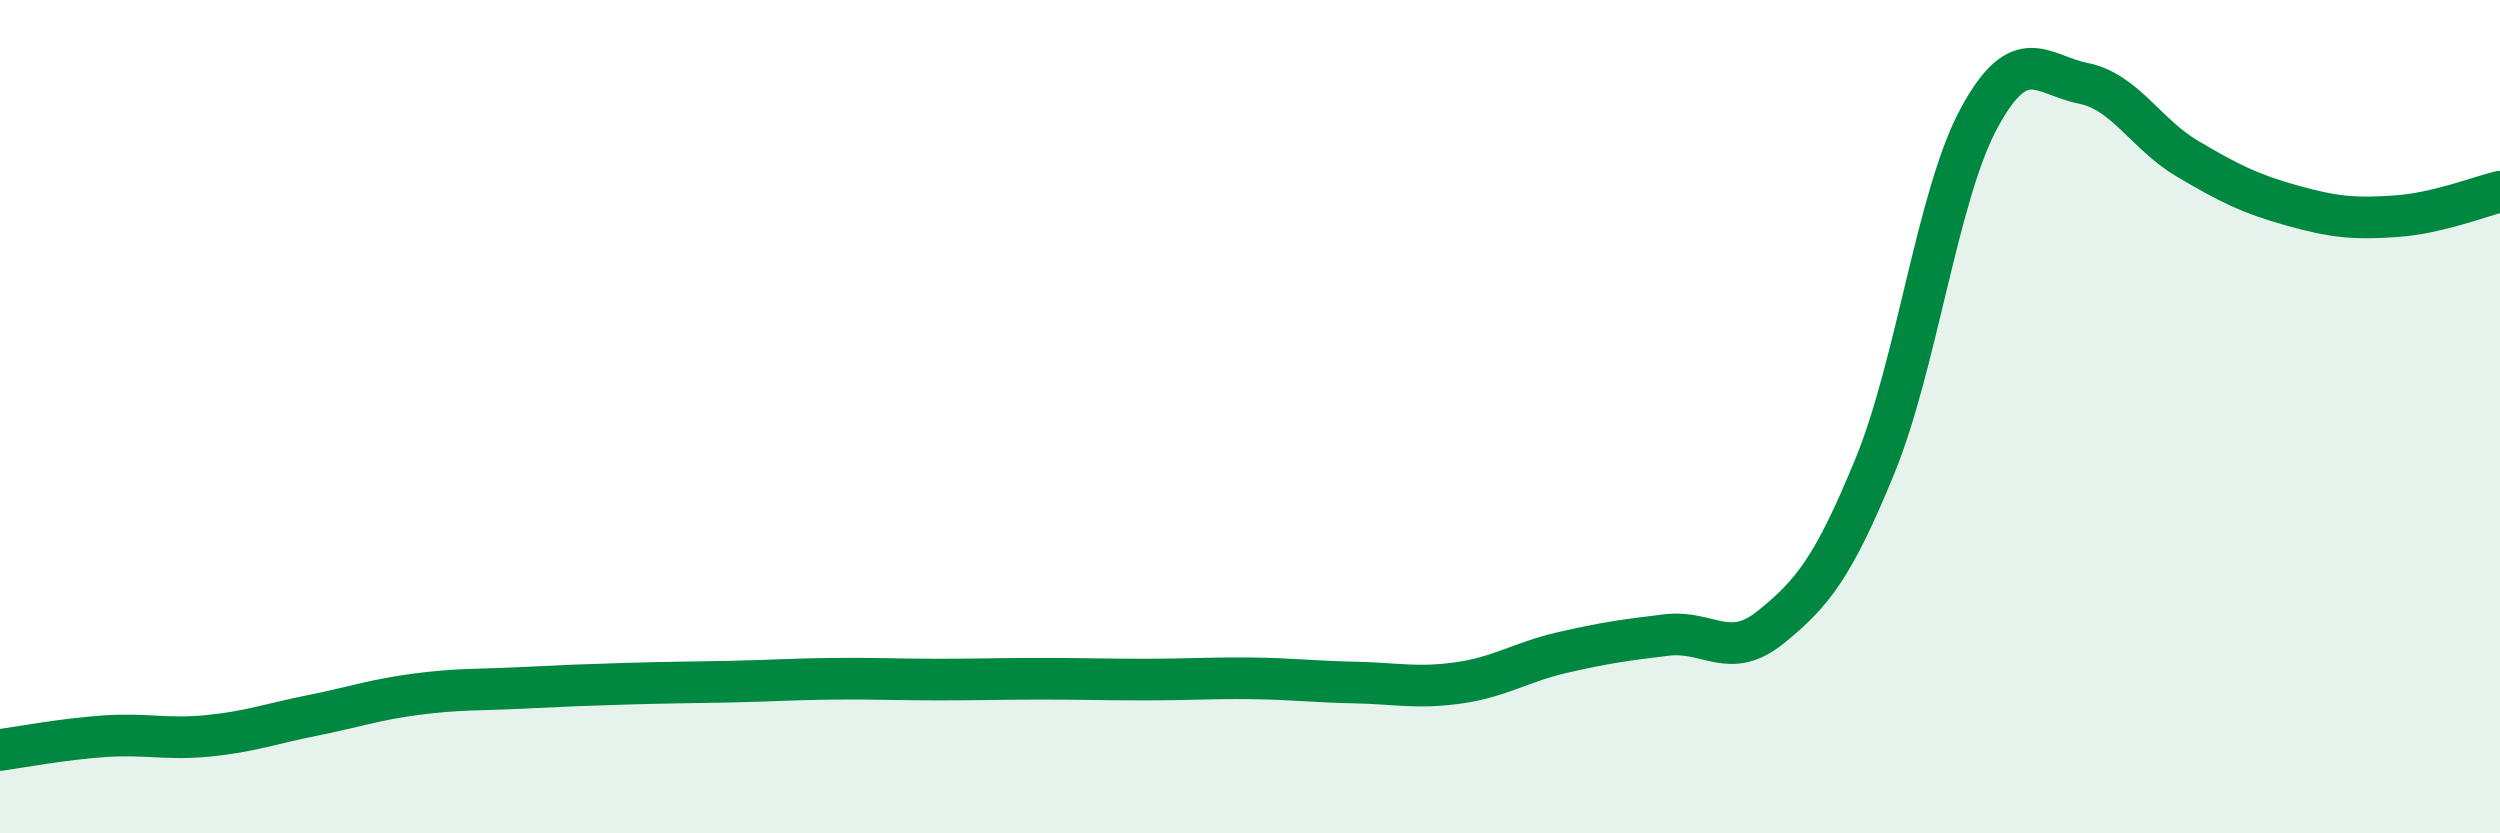
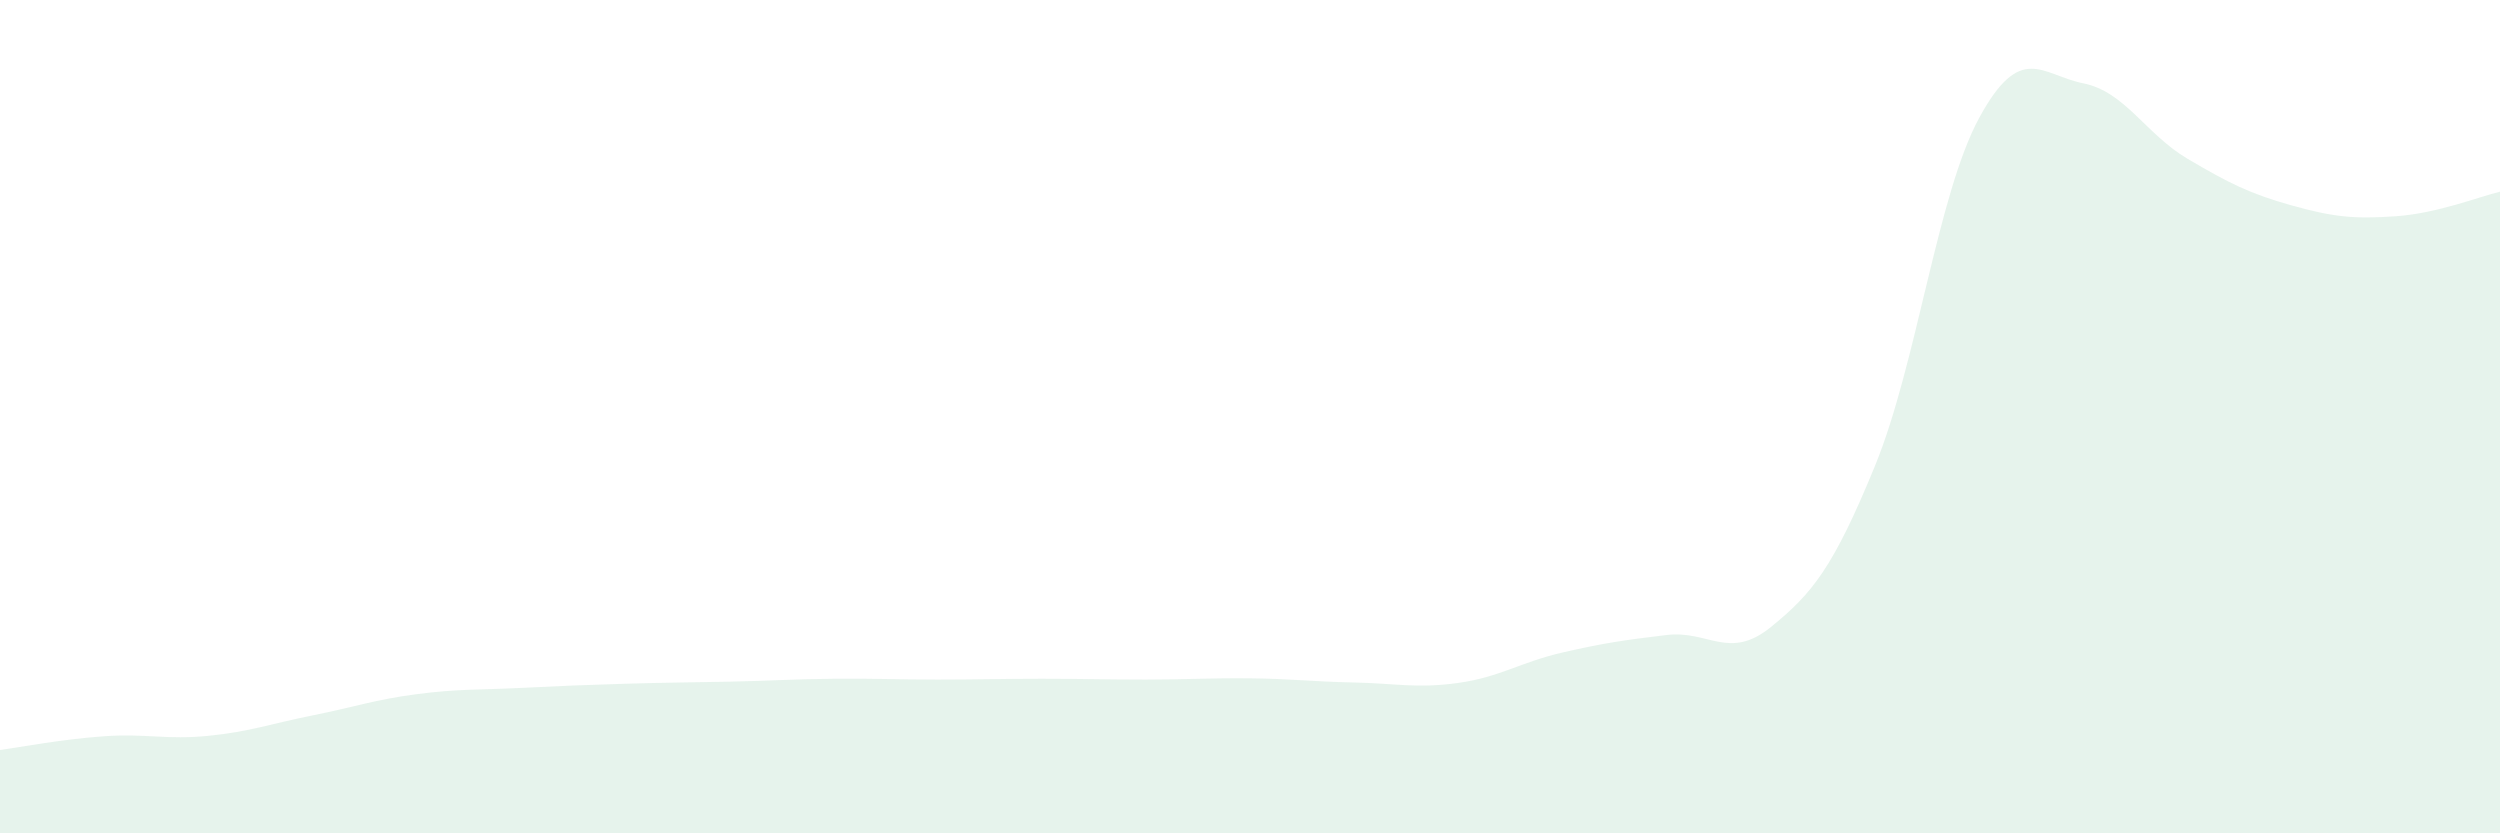
<svg xmlns="http://www.w3.org/2000/svg" width="60" height="20" viewBox="0 0 60 20">
  <path d="M 0,18 C 0.5,17.93 1.5,17.74 2.5,17.67 C 3.5,17.6 4,17.76 5,17.66 C 6,17.56 6.5,17.37 7.5,17.17 C 8.5,16.97 9,16.79 10,16.66 C 11,16.53 11.5,16.56 12.5,16.51 C 13.5,16.46 14,16.44 15,16.41 C 16,16.38 16.5,16.38 17.5,16.36 C 18.5,16.34 19,16.3 20,16.29 C 21,16.28 21.5,16.31 22.5,16.31 C 23.5,16.31 24,16.29 25,16.29 C 26,16.29 26.5,16.31 27.5,16.31 C 28.5,16.31 29,16.27 30,16.28 C 31,16.29 31.5,16.36 32.5,16.38 C 33.5,16.4 34,16.53 35,16.39 C 36,16.25 36.5,15.89 37.5,15.66 C 38.5,15.43 39,15.36 40,15.24 C 41,15.12 41.5,15.86 42.5,15.05 C 43.5,14.24 44,13.62 45,11.18 C 46,8.74 46.5,4.67 47.5,2.83 C 48.5,0.99 49,1.8 50,2 C 51,2.2 51.5,3.22 52.5,3.81 C 53.5,4.4 54,4.65 55,4.93 C 56,5.21 56.5,5.26 57.5,5.19 C 58.5,5.12 59.5,4.72 60,4.6L60 20L0 20Z" fill="#008740" opacity="0.1" stroke-linecap="round" stroke-linejoin="round" />
-   <path d="M 0,18 C 0.5,17.93 1.5,17.74 2.5,17.67 C 3.5,17.6 4,17.76 5,17.66 C 6,17.56 6.5,17.37 7.5,17.17 C 8.5,16.97 9,16.79 10,16.66 C 11,16.53 11.5,16.56 12.5,16.51 C 13.5,16.46 14,16.44 15,16.41 C 16,16.38 16.5,16.38 17.5,16.36 C 18.5,16.34 19,16.3 20,16.29 C 21,16.28 21.5,16.31 22.5,16.31 C 23.5,16.31 24,16.29 25,16.29 C 26,16.29 26.5,16.31 27.5,16.31 C 28.5,16.31 29,16.27 30,16.28 C 31,16.29 31.5,16.36 32.5,16.38 C 33.5,16.4 34,16.53 35,16.39 C 36,16.25 36.5,15.89 37.5,15.66 C 38.5,15.43 39,15.36 40,15.24 C 41,15.12 41.5,15.86 42.5,15.05 C 43.5,14.24 44,13.62 45,11.18 C 46,8.74 46.5,4.67 47.5,2.83 C 48.5,0.99 49,1.8 50,2 C 51,2.2 51.5,3.22 52.5,3.81 C 53.5,4.4 54,4.65 55,4.93 C 56,5.21 56.5,5.26 57.5,5.19 C 58.5,5.12 59.5,4.72 60,4.6" stroke="#008740" stroke-width="1" fill="none" stroke-linecap="round" stroke-linejoin="round" />
</svg>